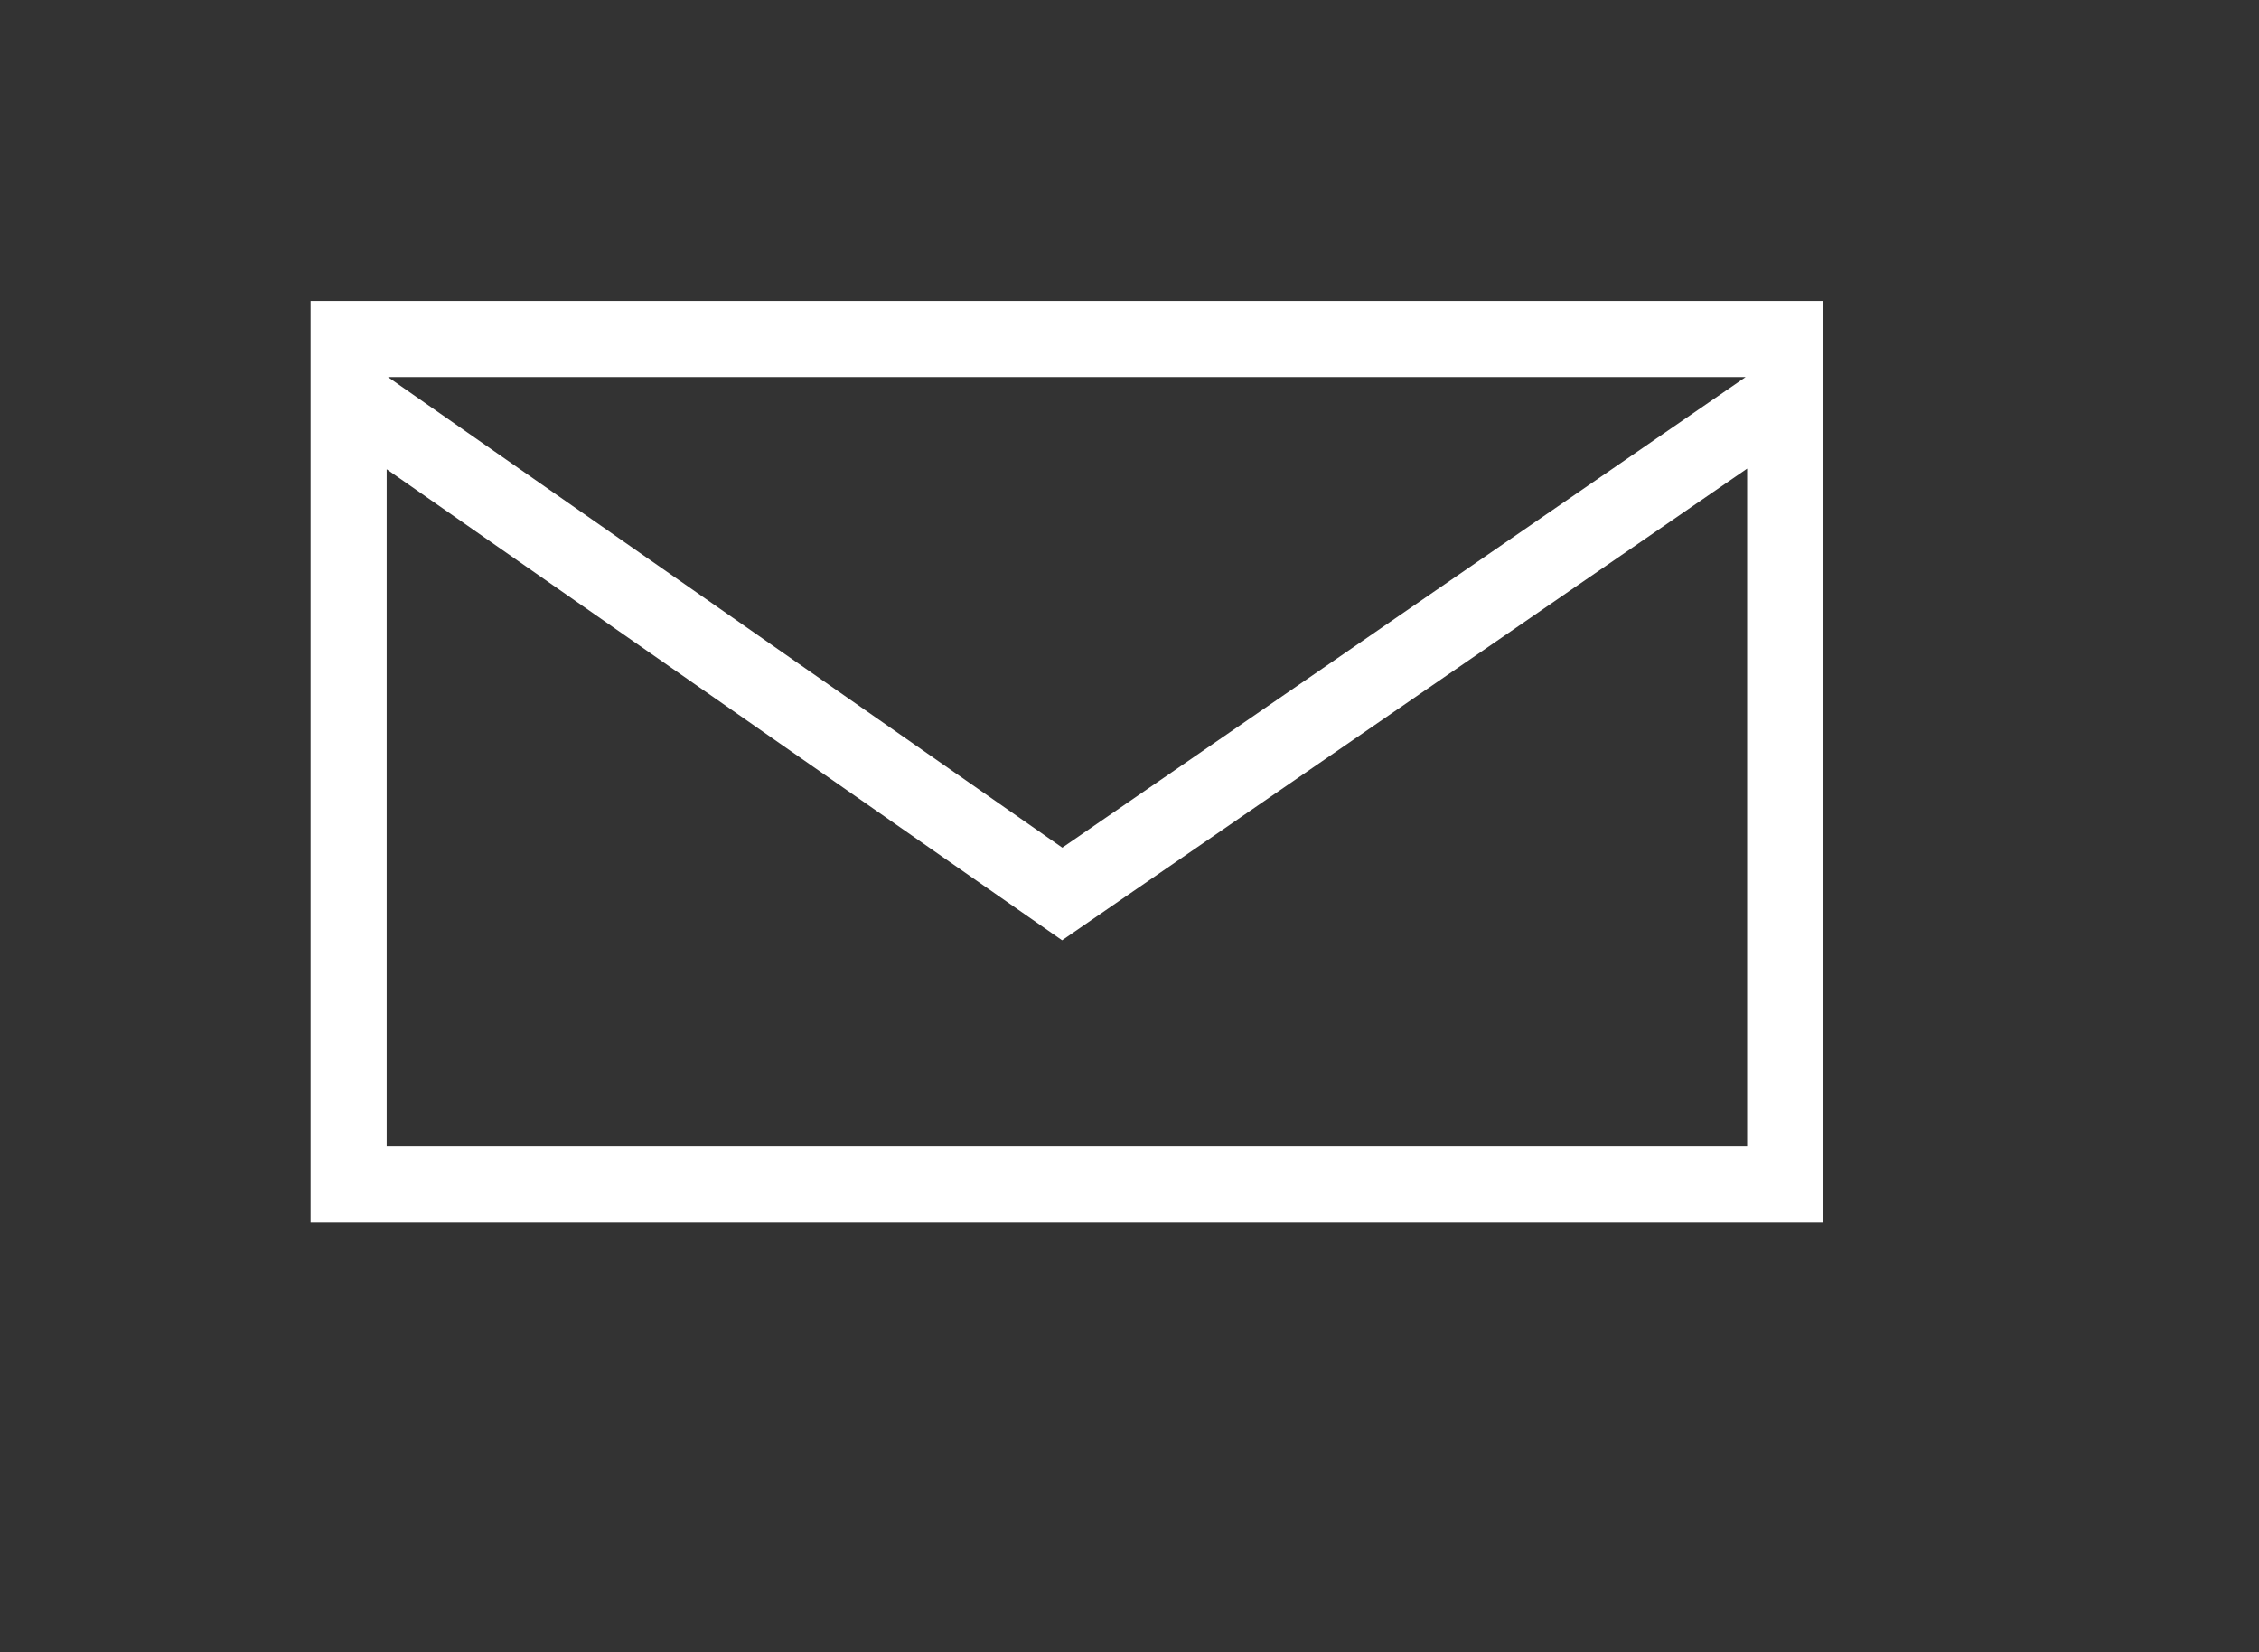
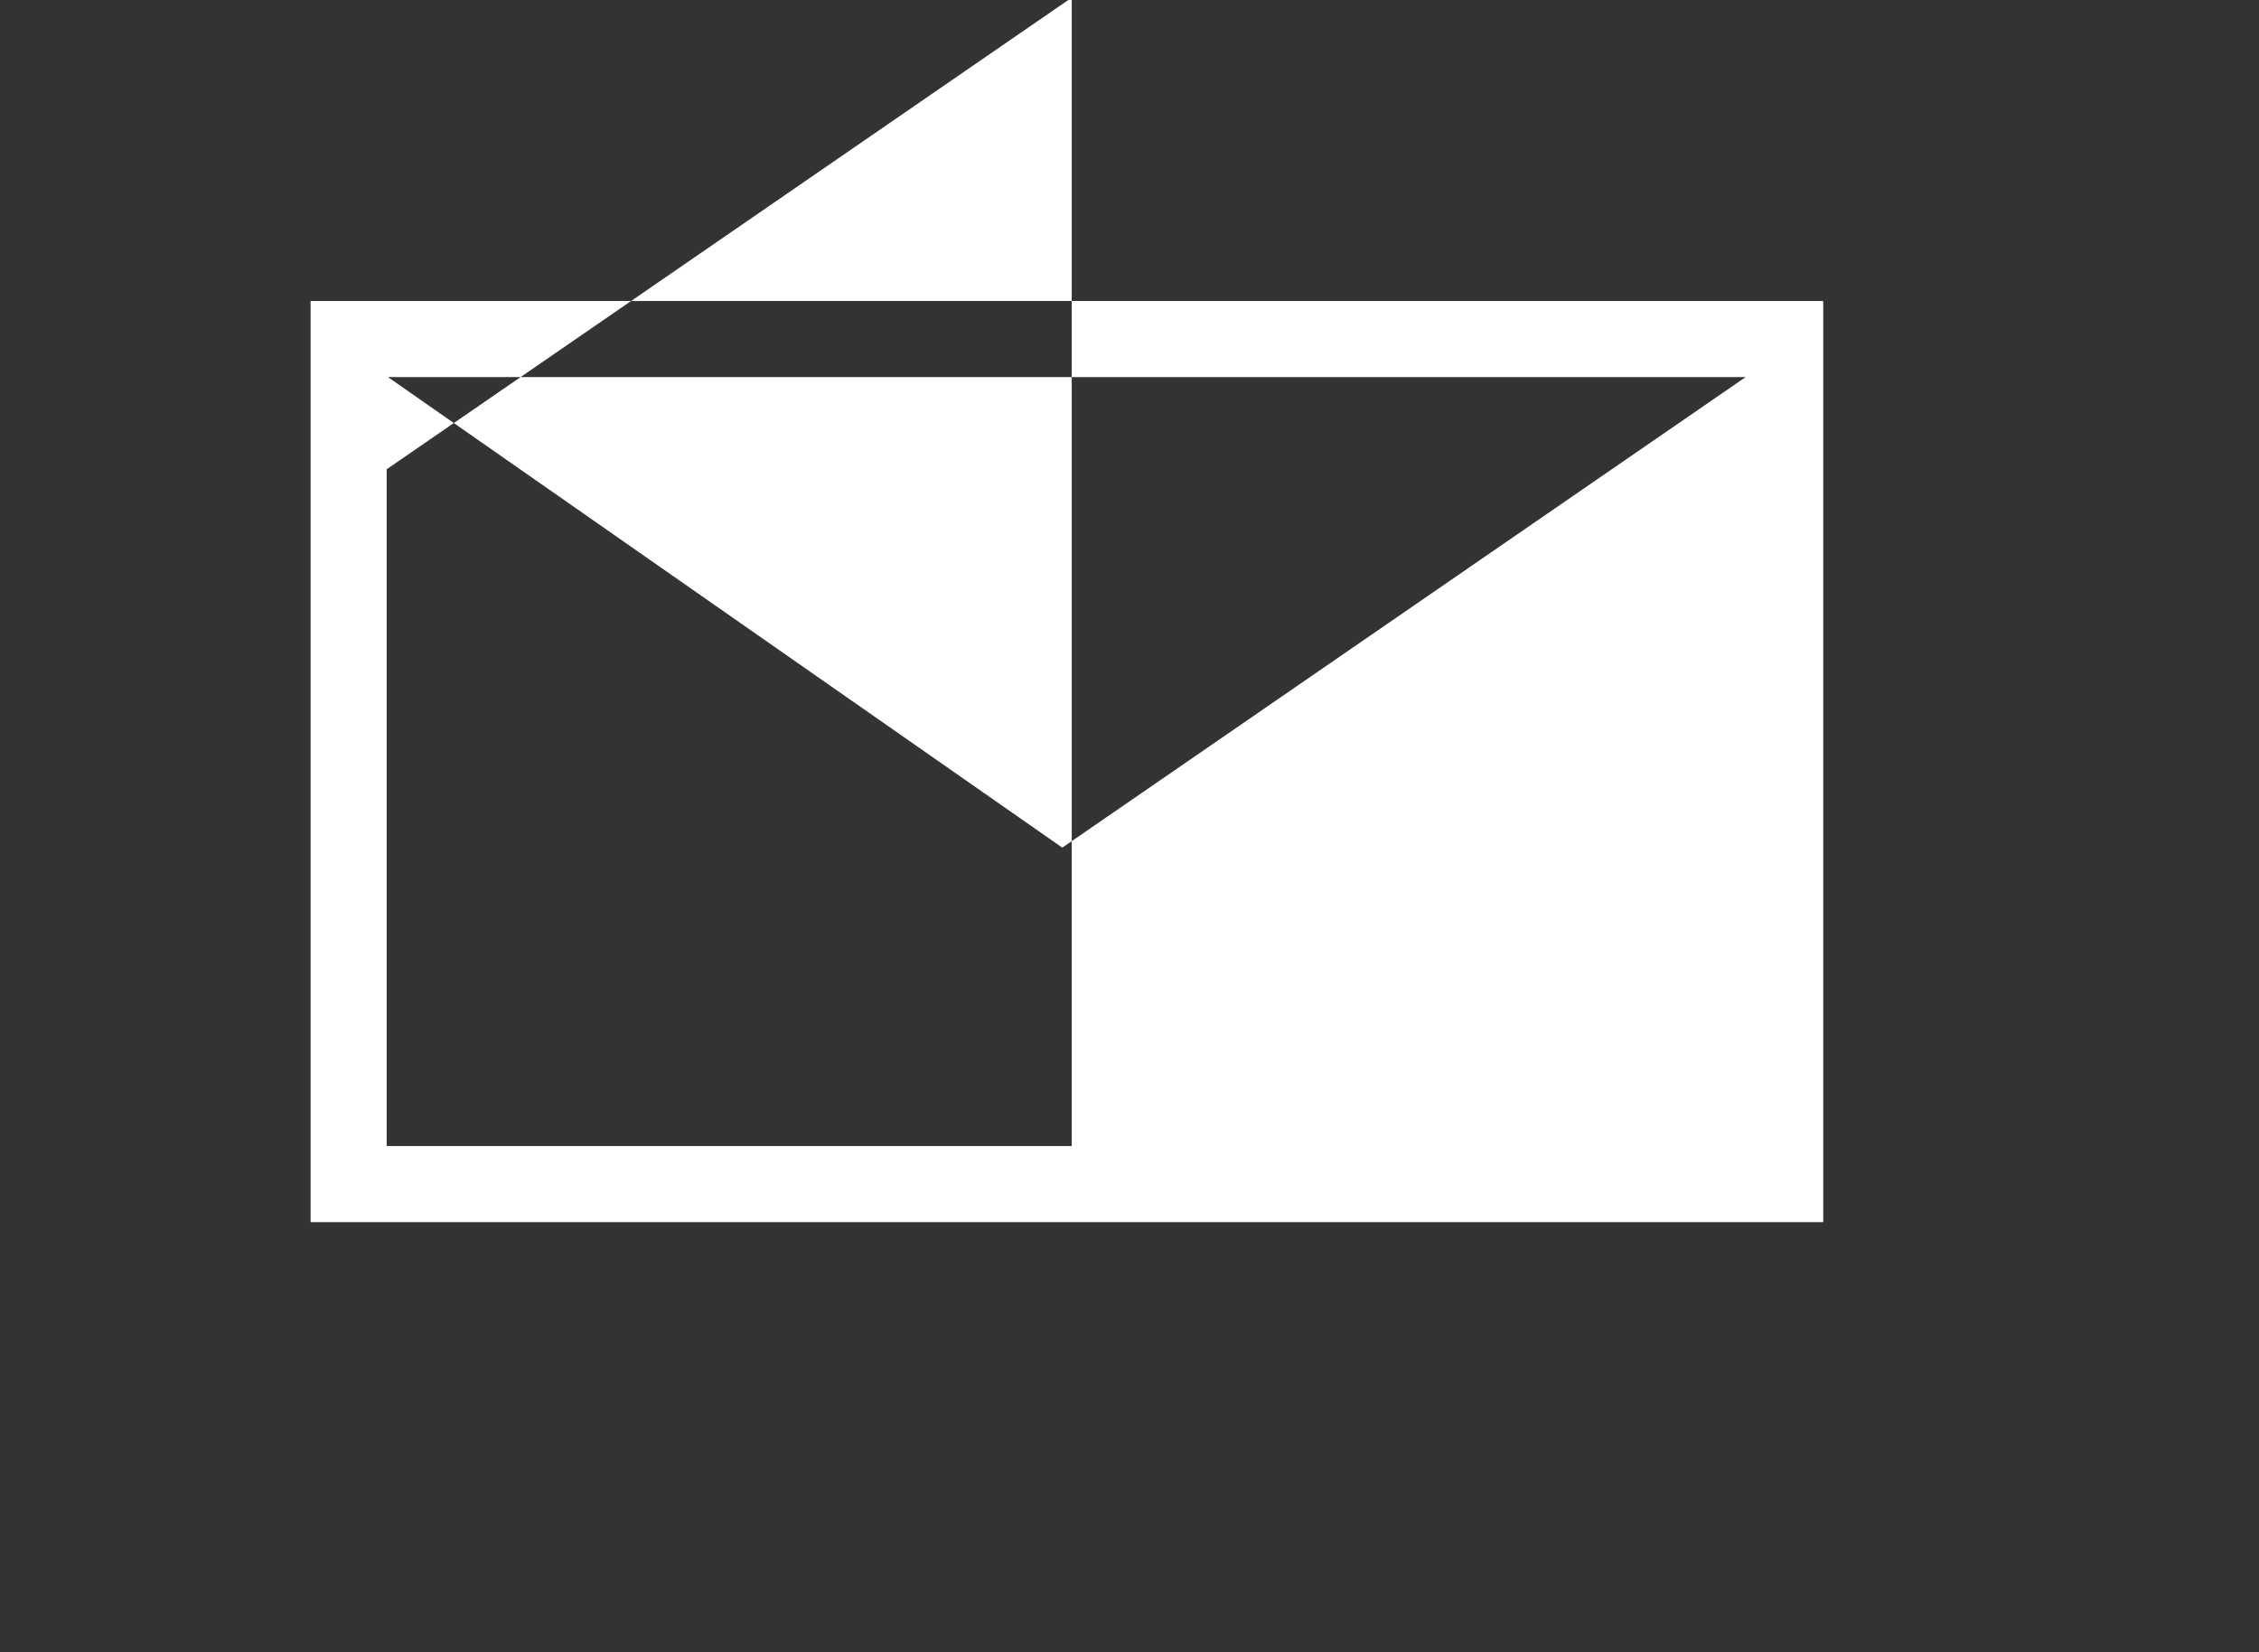
<svg xmlns="http://www.w3.org/2000/svg" version="1.1" id="Ebene_1" x="0px" y="0px" viewBox="0 0 105.39 77.06" style="enable-background:new 0 0 105.39 77.06;" xml:space="preserve">
  <rect x="0" y="0" width="105.39" height="77.06" fill="#333333" stroke="none" />
  <style type="text/css">
	.st0{fill:#FFFFFF;}
</style>
-   <path class="st0" d="M14.49,14.04v42.97h70.57V14.04H14.49z M81.44,17.59L49.56,39.54L18.1,17.59H81.44z M81.51,53.46H18.04V21.89  l31.51,21.97l31.96-22V53.46z" />
+   <path class="st0" d="M14.49,14.04v42.97h70.57V14.04H14.49z M81.44,17.59L49.56,39.54L18.1,17.59H81.44z M81.51,53.46H18.04V21.89  l31.96-22V53.46z" />
</svg>